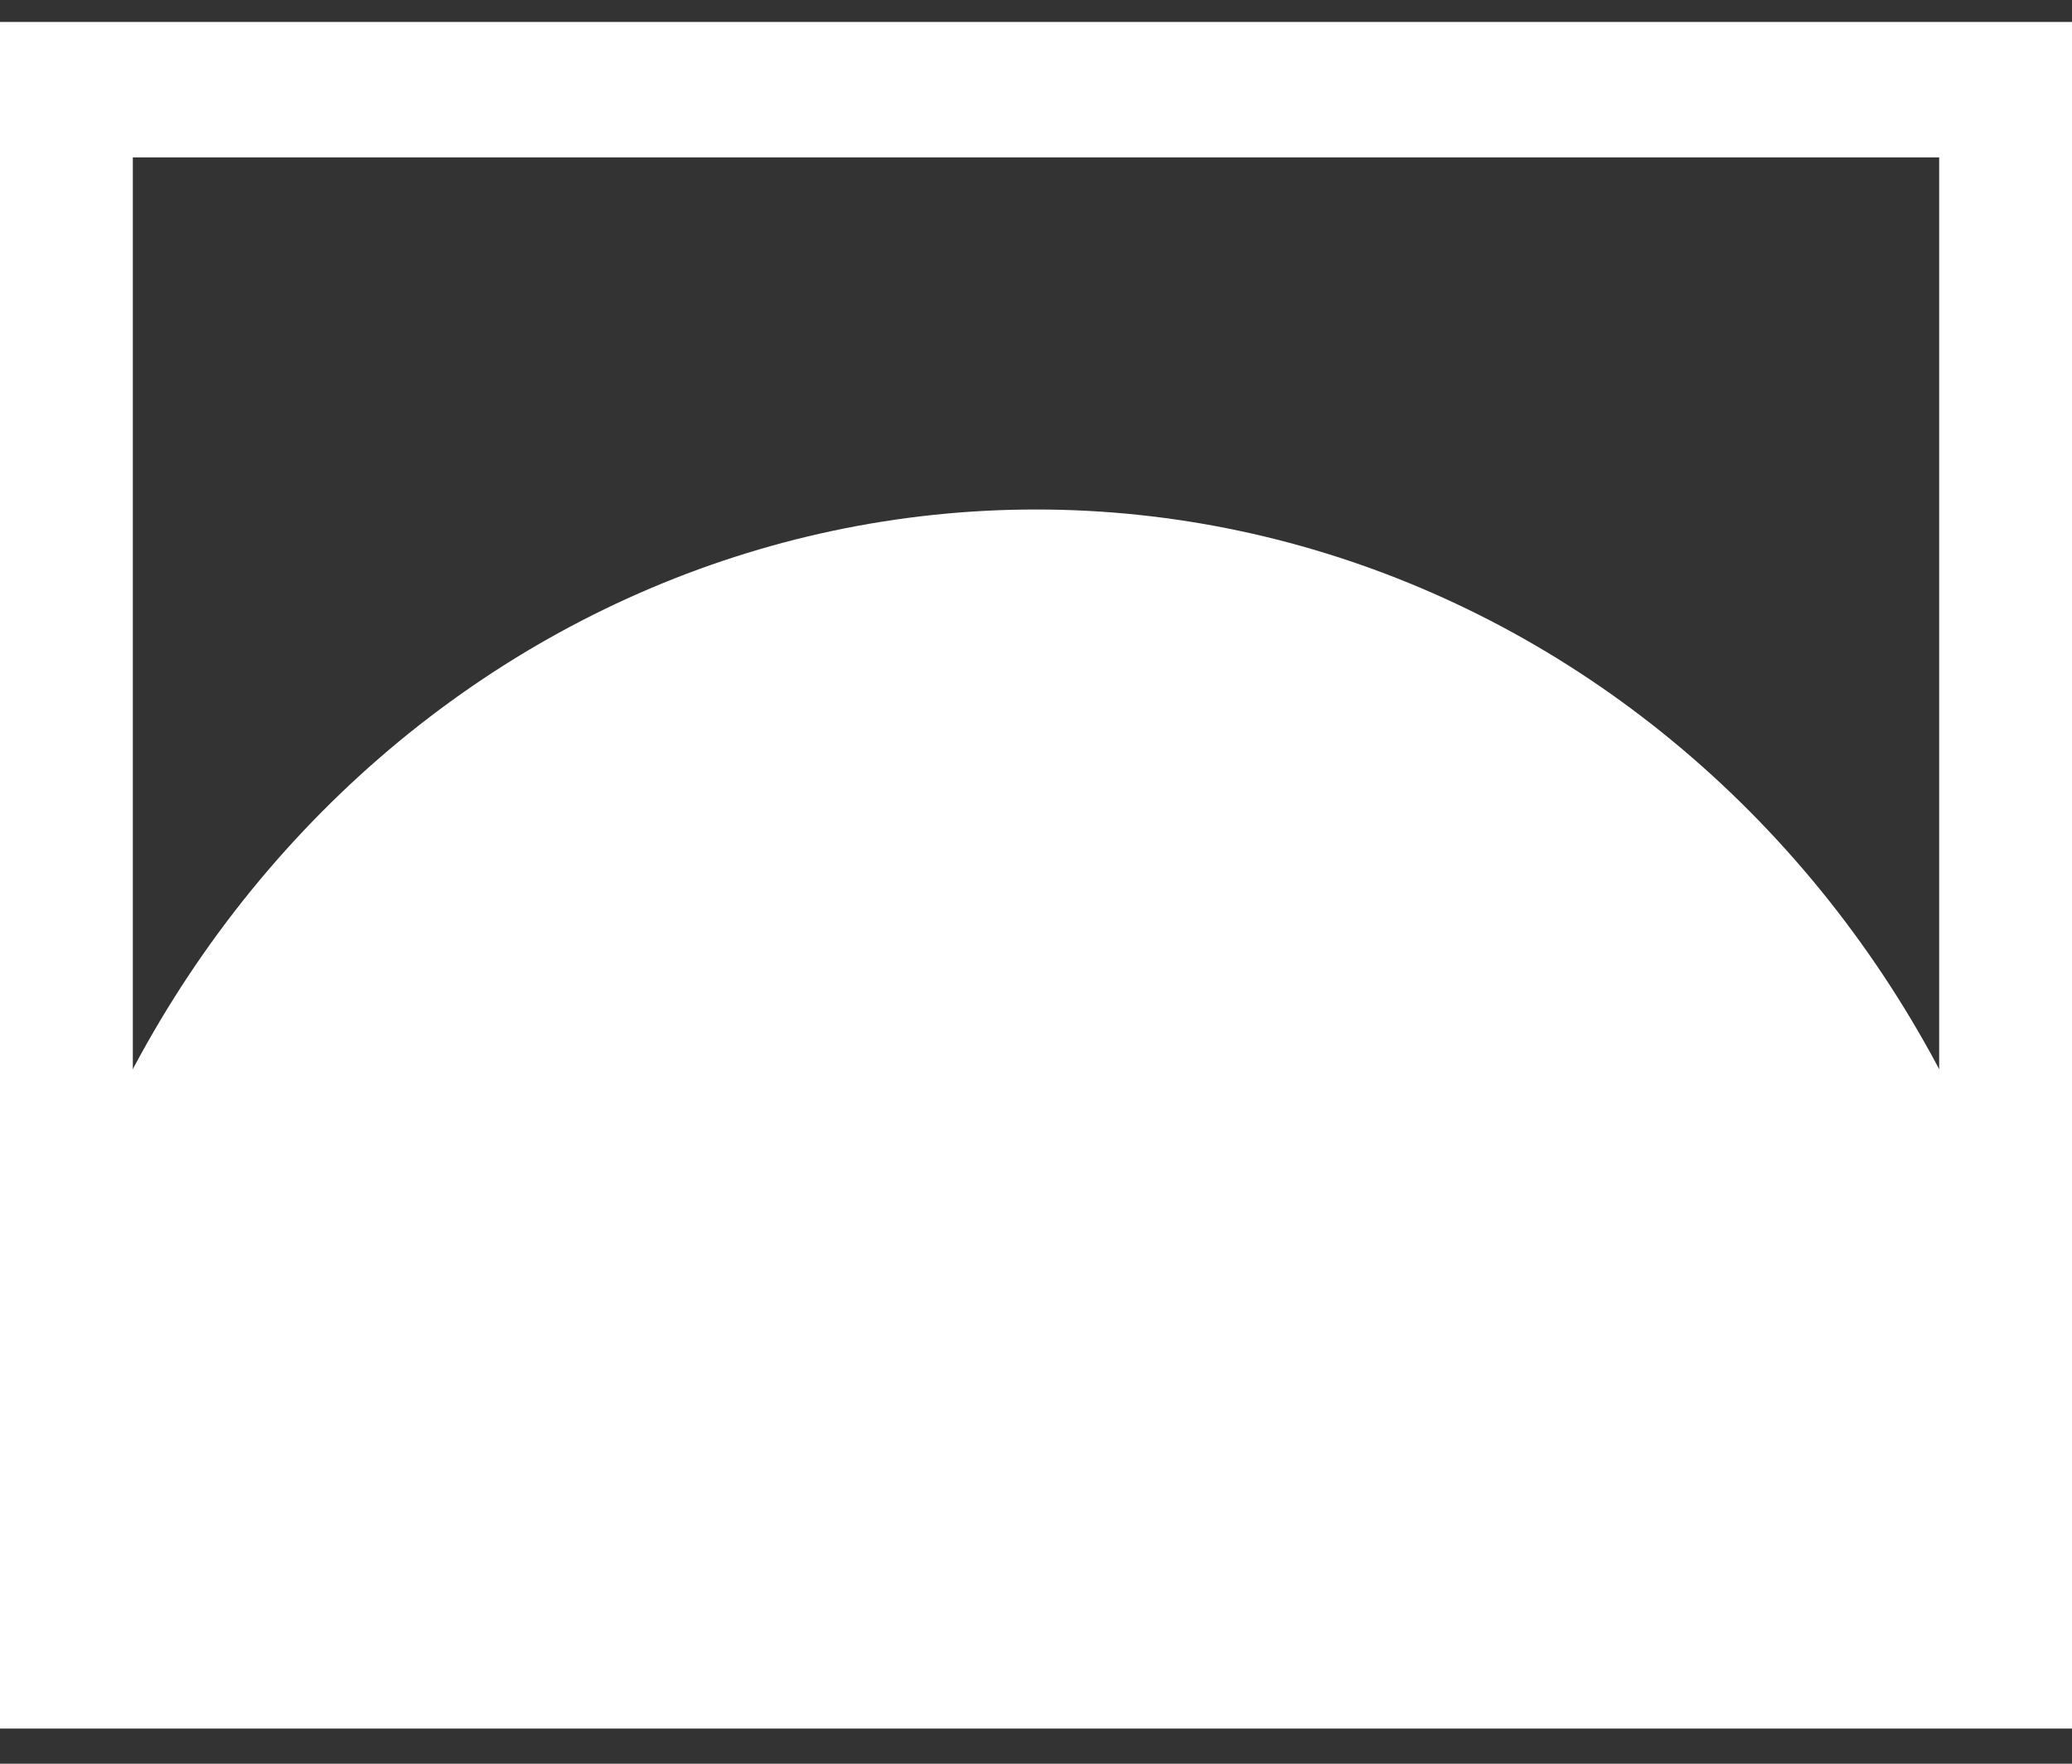
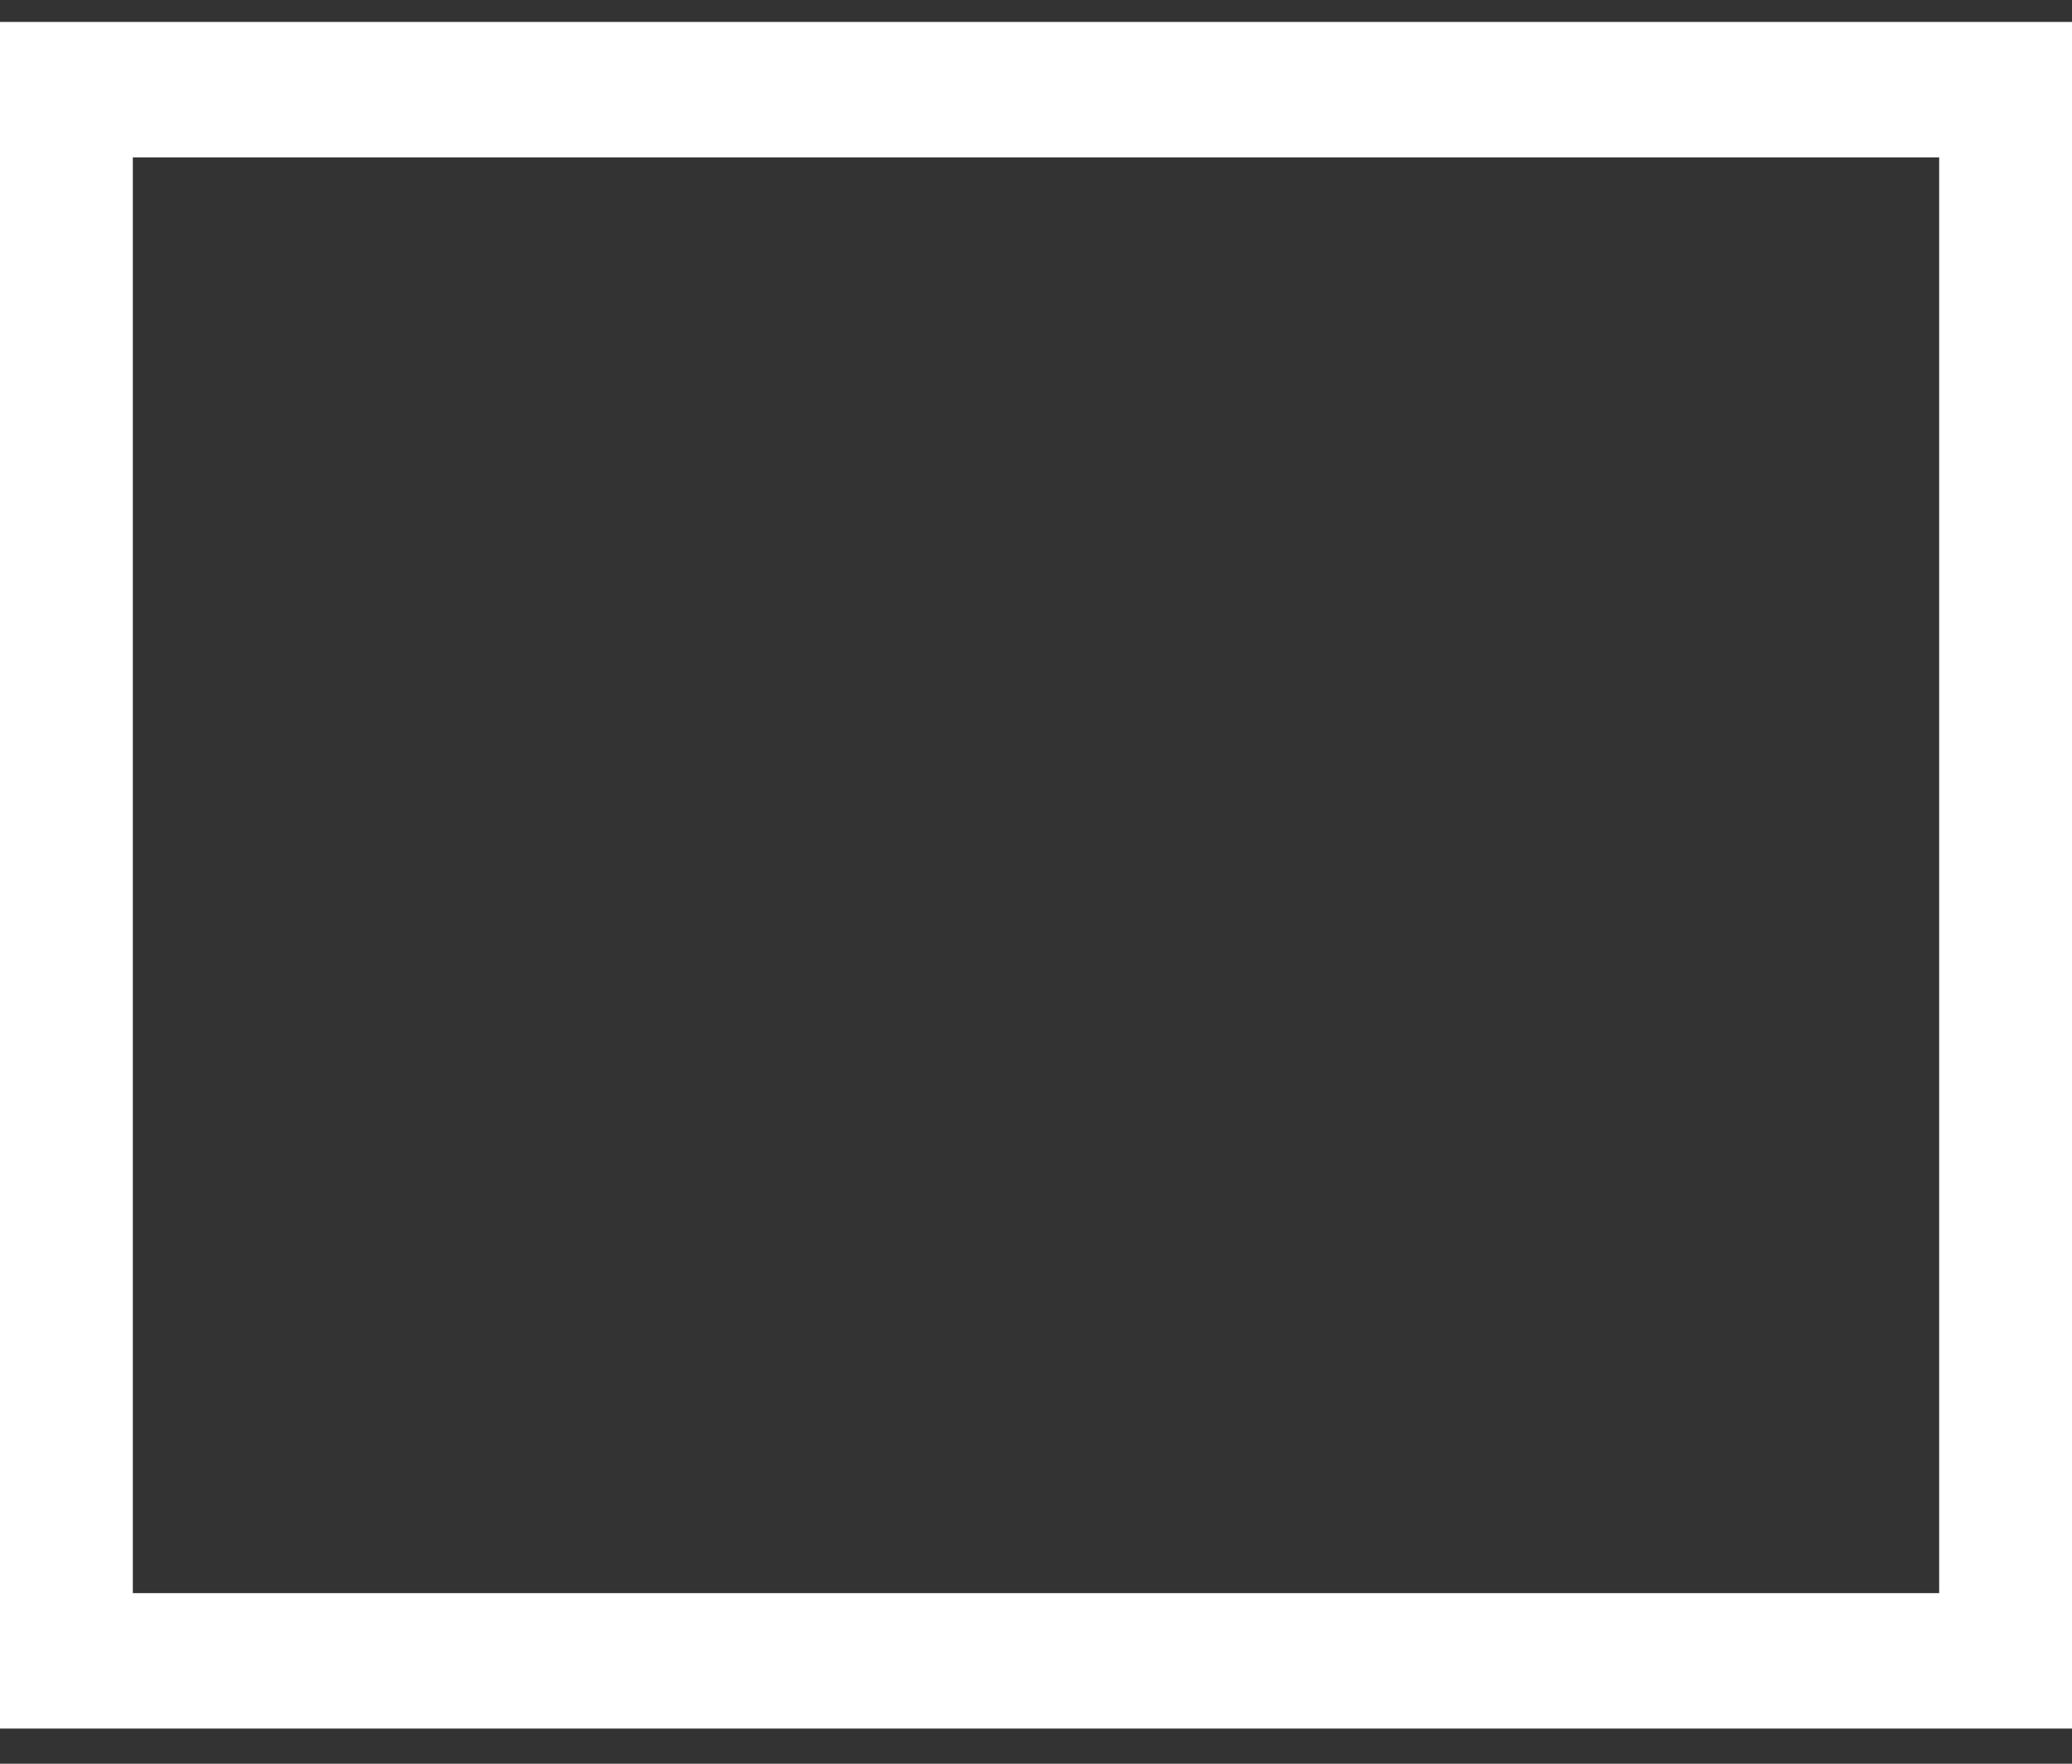
<svg xmlns="http://www.w3.org/2000/svg" width="47" height="40" viewBox="0 0 47 40" fill="none">
  <rect x="0" y="0" width="47" height="40" fill="#333333" stroke="none" />
  <g clip-path="url(#clip0_1017_5199)">
    <path fill-rule="evenodd" clip-rule="evenodd" d="M3.013 3.569L3.013 36.131H43.987V3.569H3.013ZM0 39.203H47V0.497H0L0 39.203Z" fill="white" />
-     <path d="M47 36.438C47 29.838 44.524 23.509 40.117 18.843C35.71 14.177 29.733 11.555 23.5 11.555C17.267 11.555 11.29 14.177 6.883 18.843C2.476 23.509 1.21353e-06 29.838 0 36.438L23.5 36.438H47Z" fill="white" />
  </g>
  <defs>
    <clipPath id="clip0_1017_5199">
      <rect width="47" height="38.706" fill="white" transform="translate(0 0.498)" />
    </clipPath>
  </defs>
</svg>